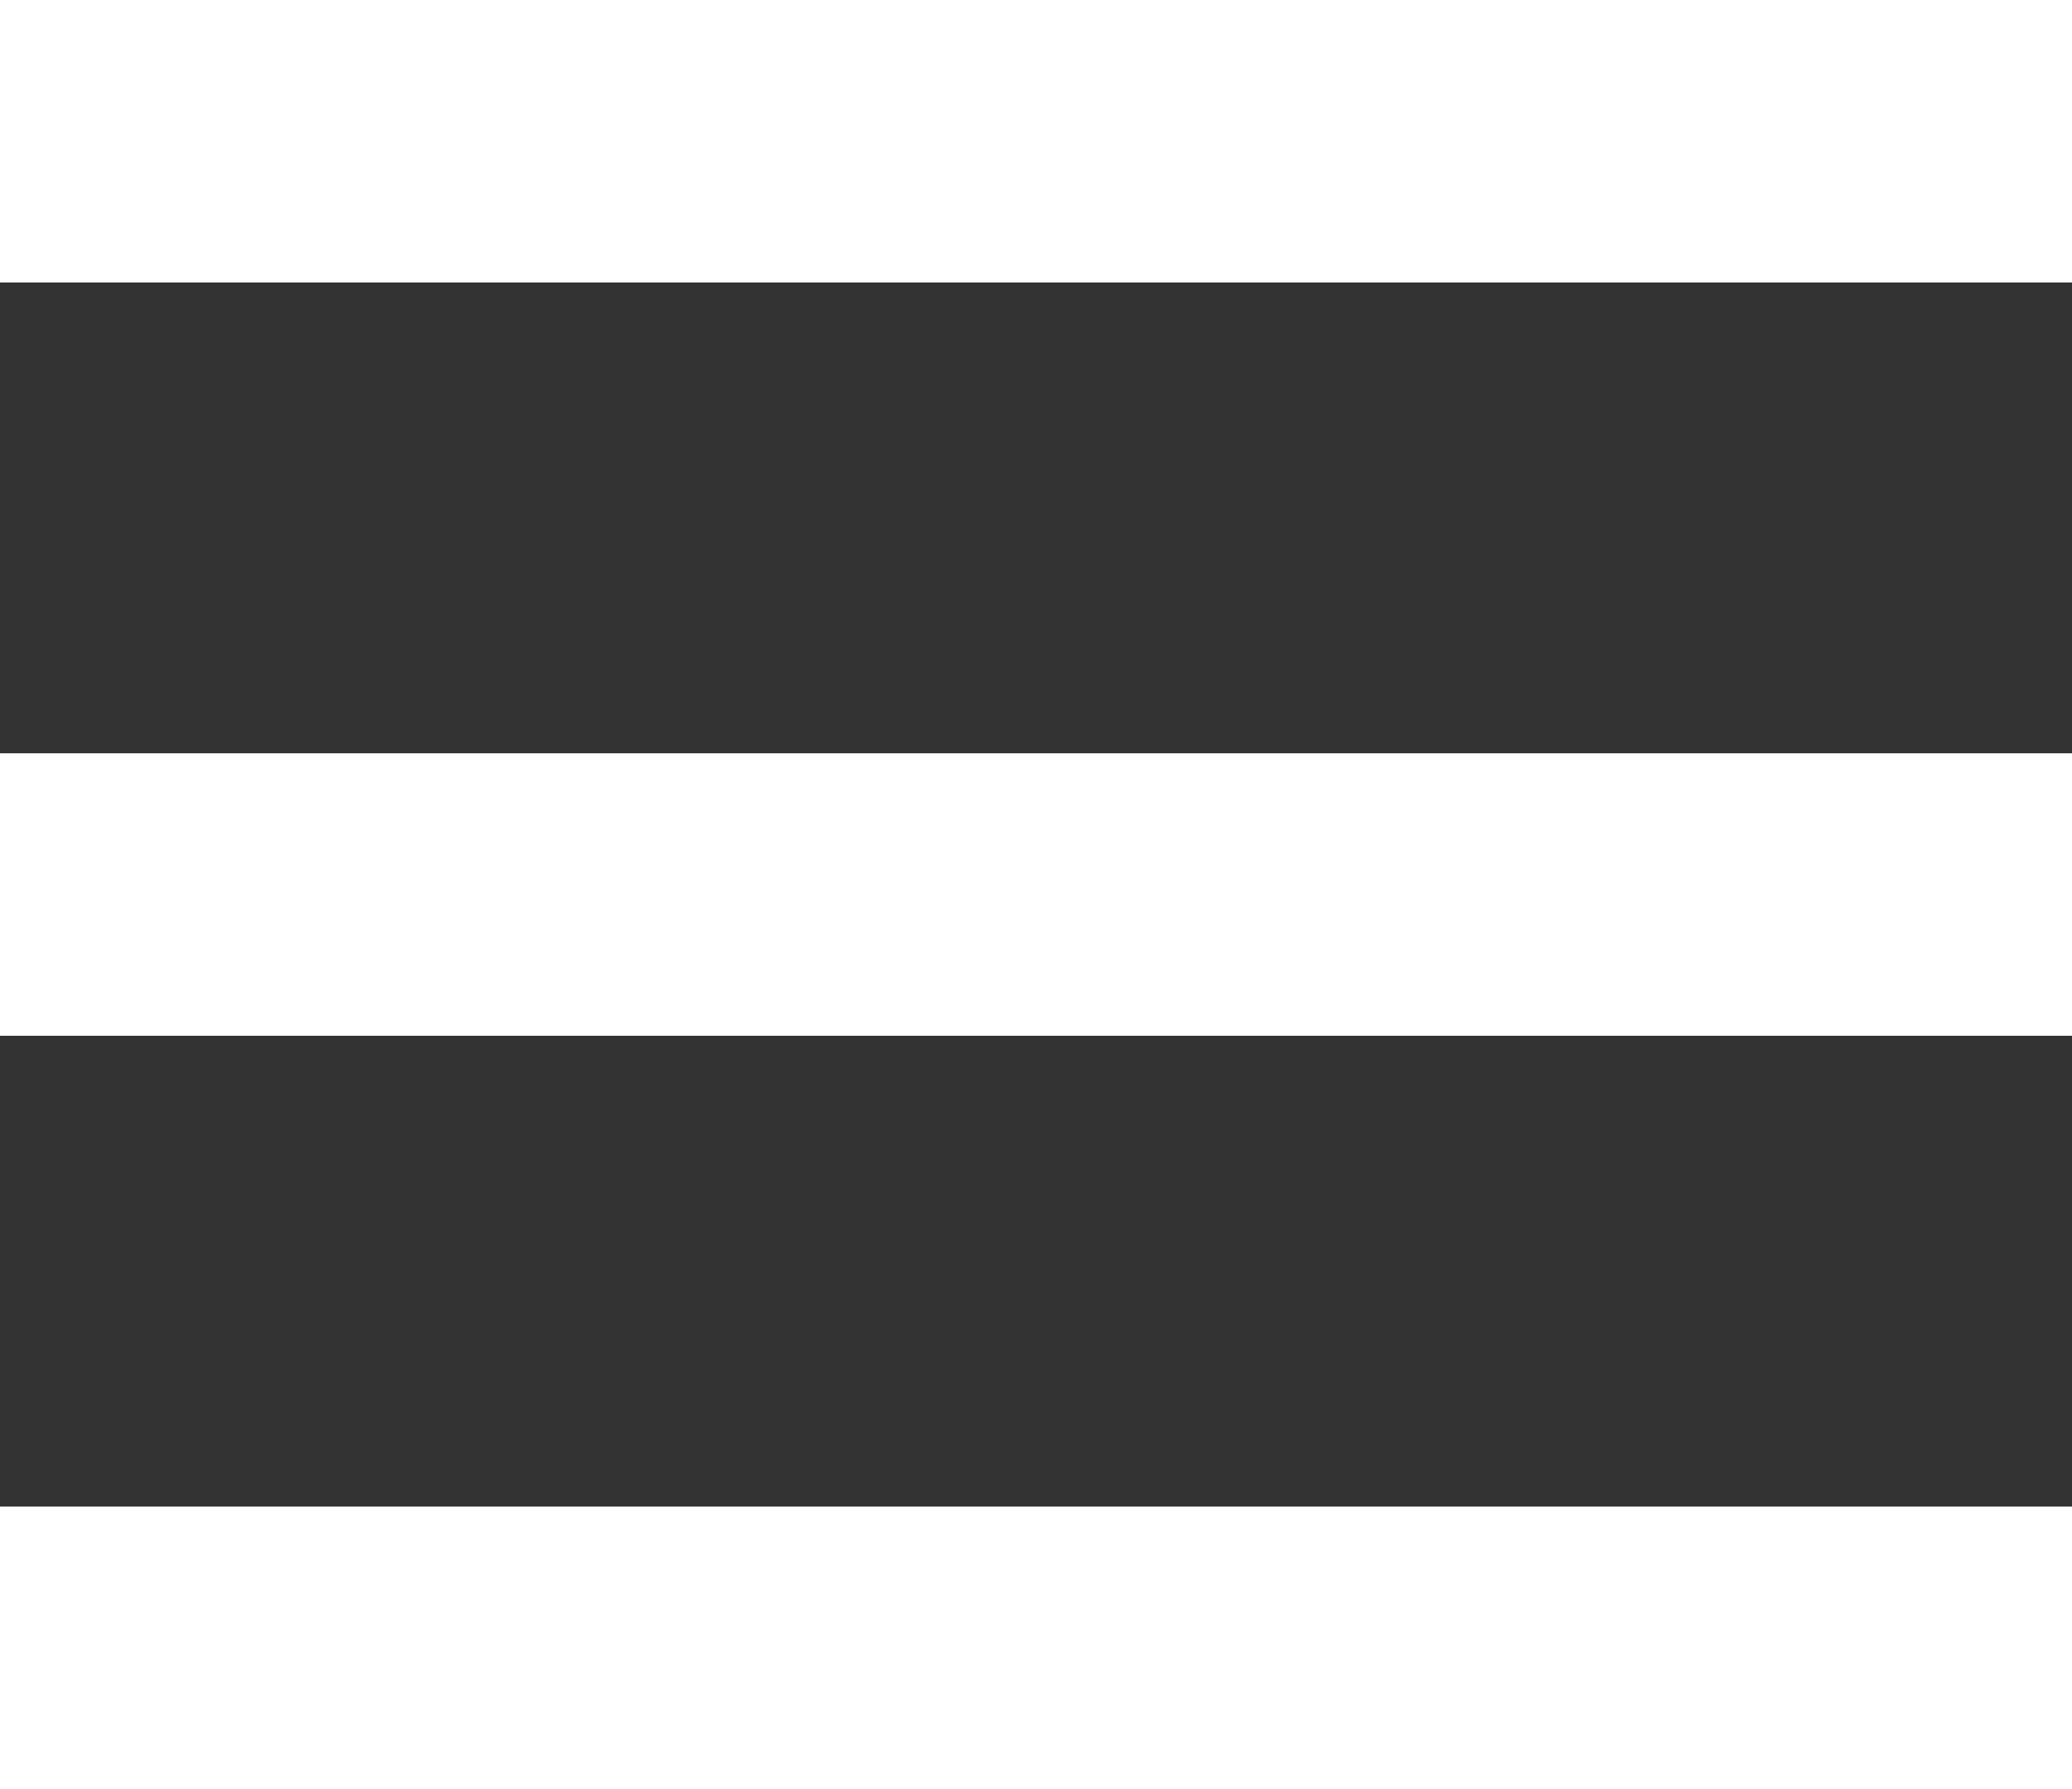
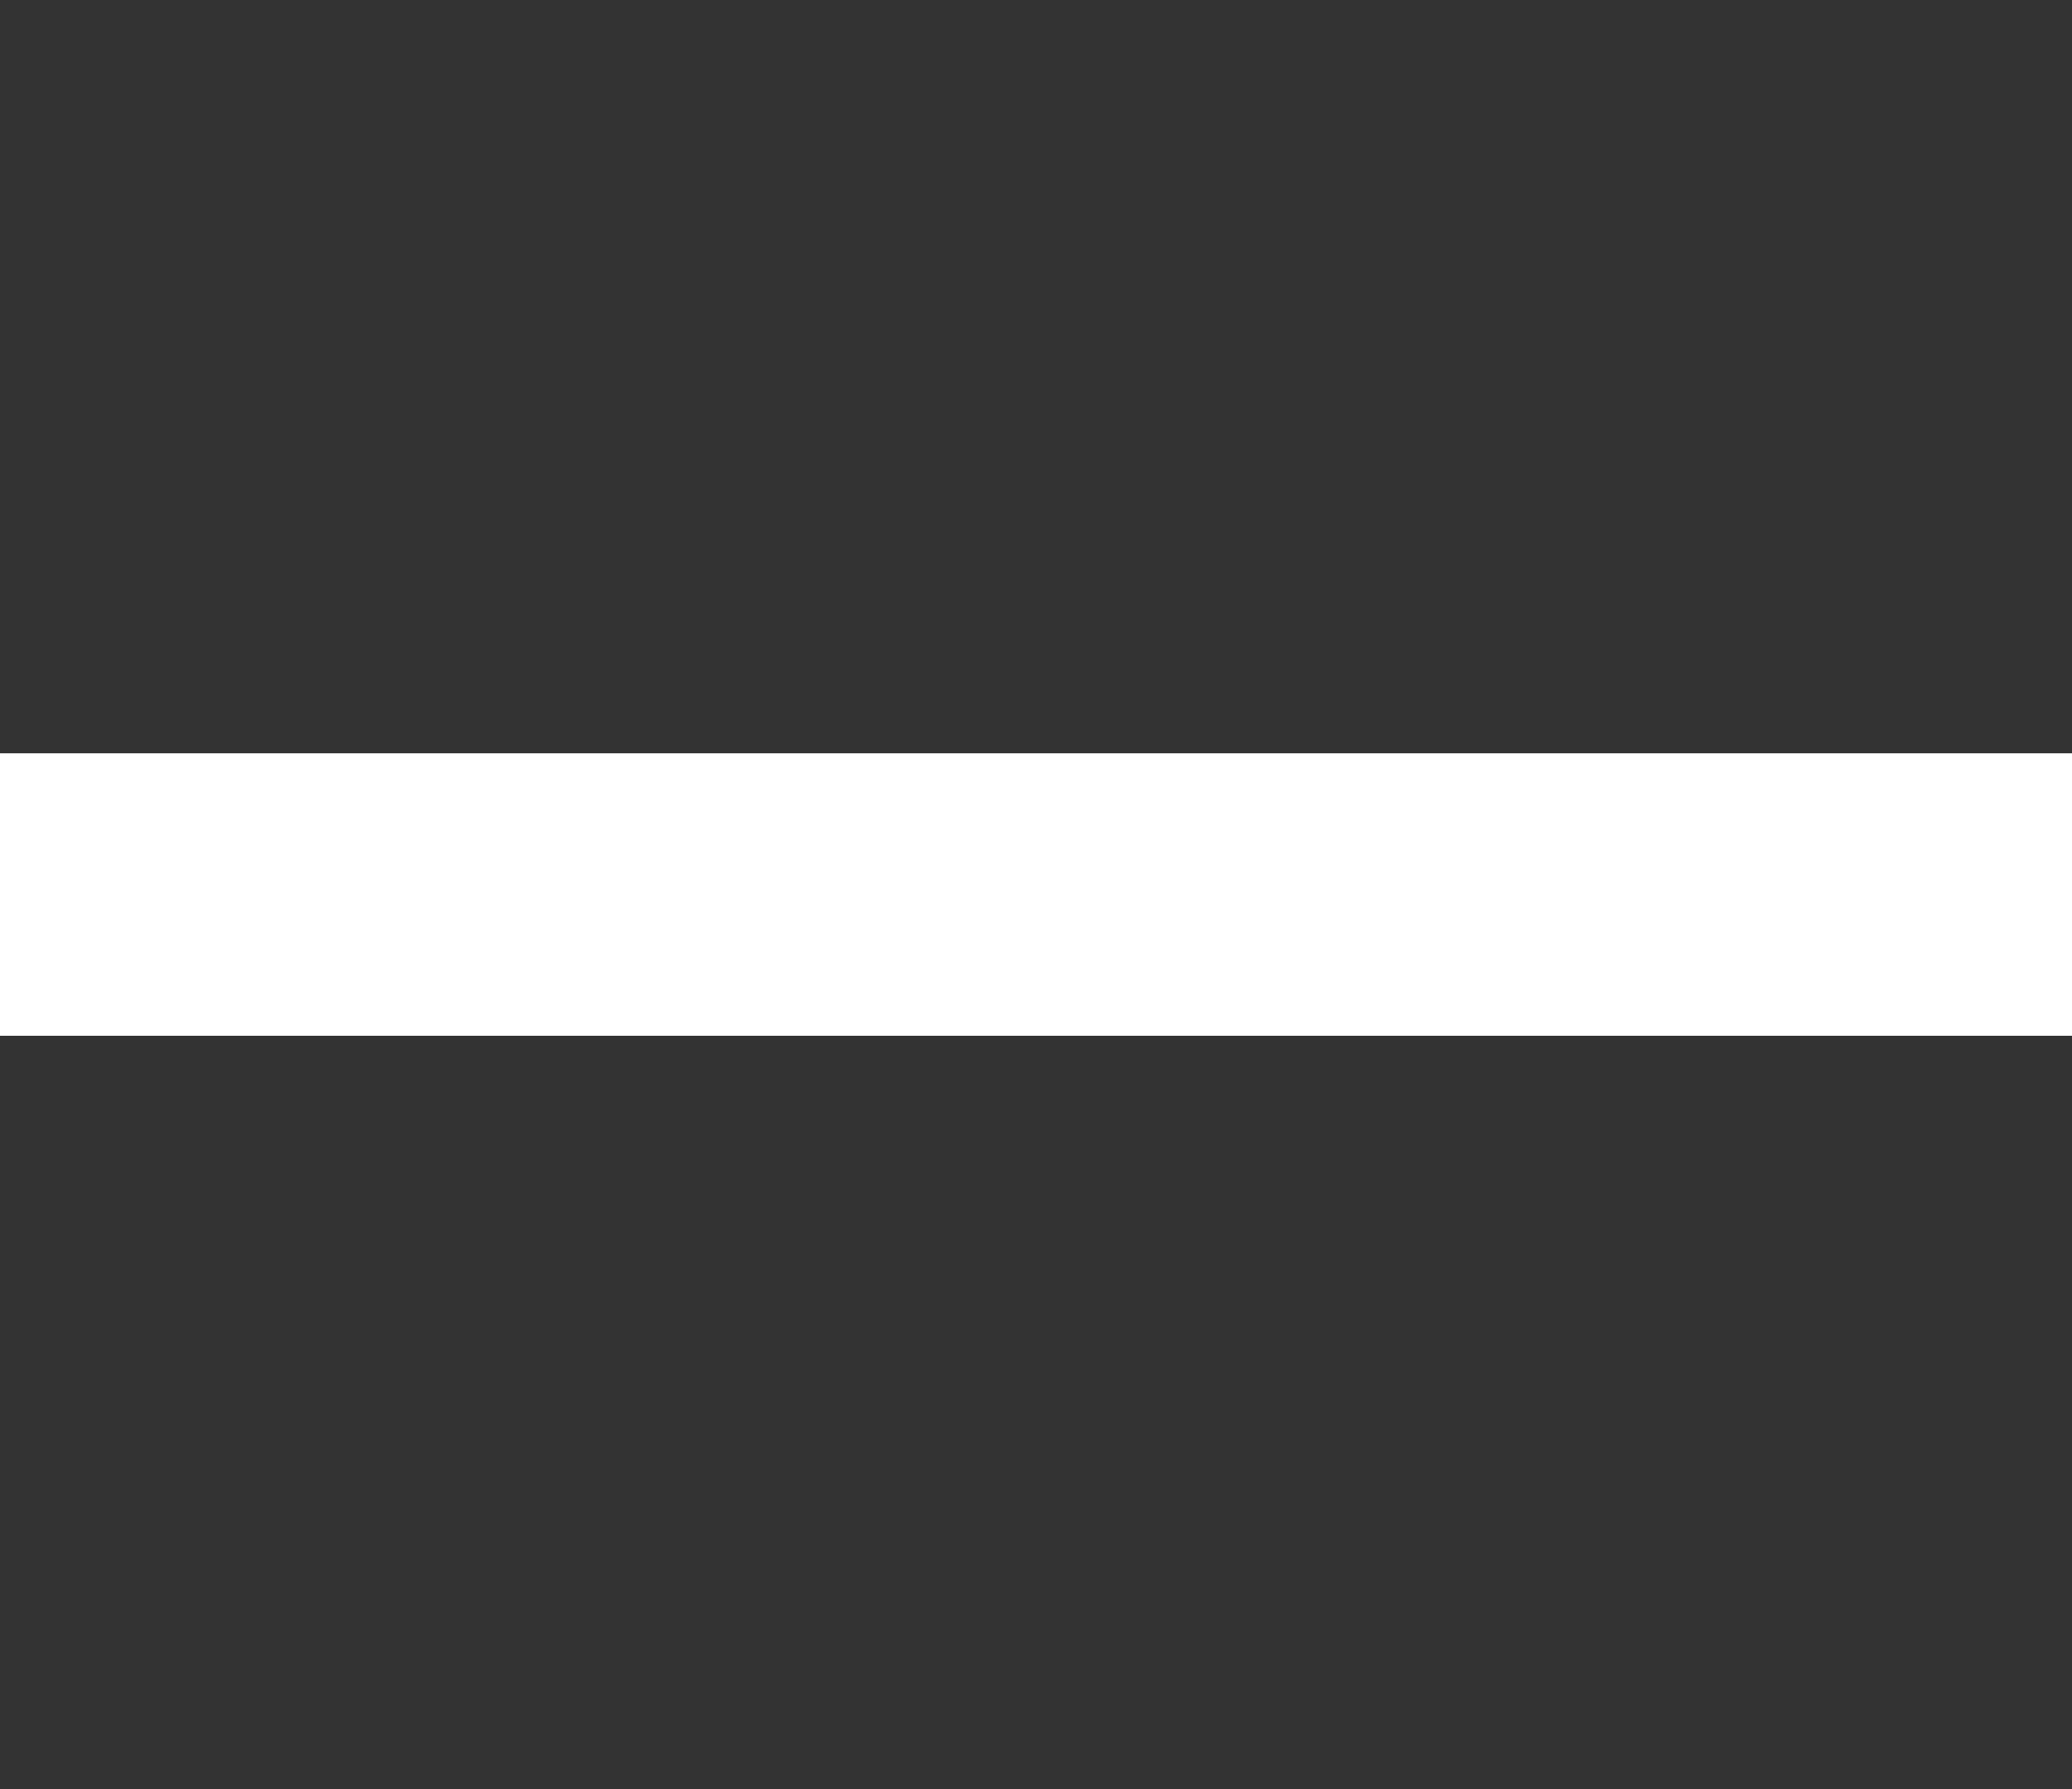
<svg xmlns="http://www.w3.org/2000/svg" width="22" height="19" viewBox="0 0 22 19" fill="none">
  <rect x="0" y="0" width="22" height="19" fill="#333333" stroke="none" />
-   <line y1="1.5" x2="22" y2="1.5" stroke="white" stroke-width="3" />
  <line y1="9.5" x2="22" y2="9.5" stroke="white" stroke-width="3" />
-   <line y1="17.5" x2="22" y2="17.5" stroke="white" stroke-width="3" />
</svg>